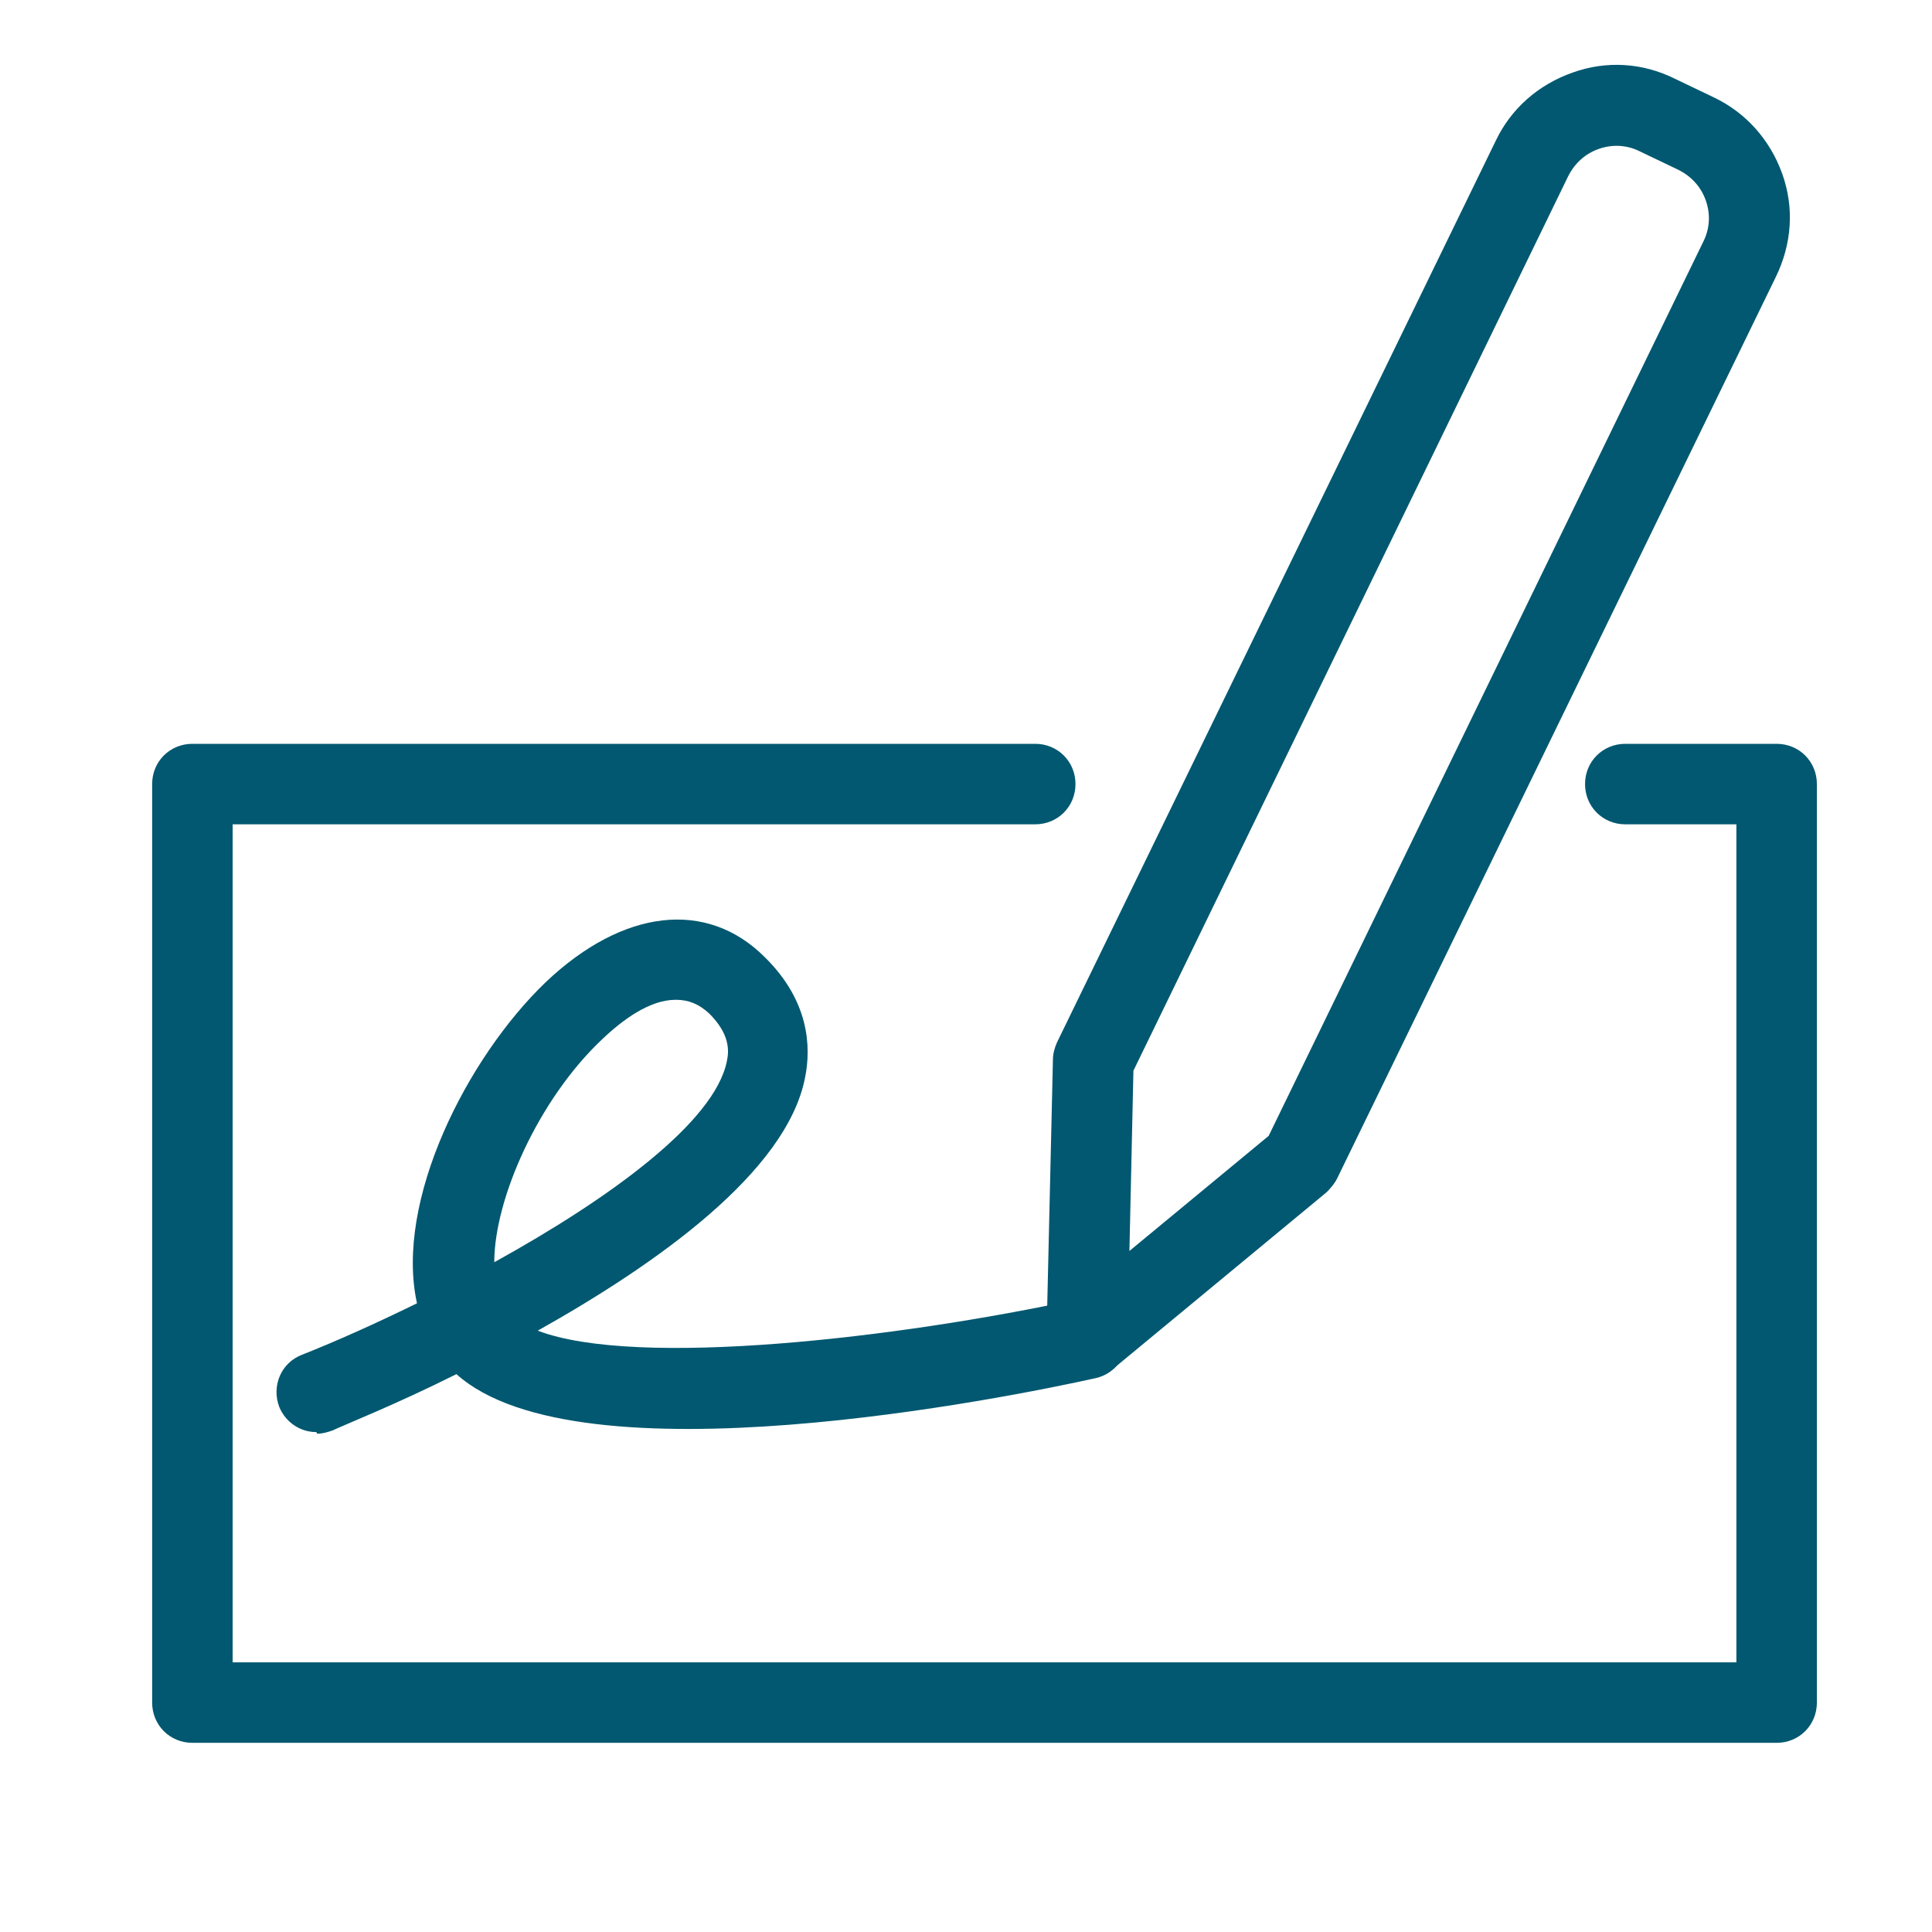
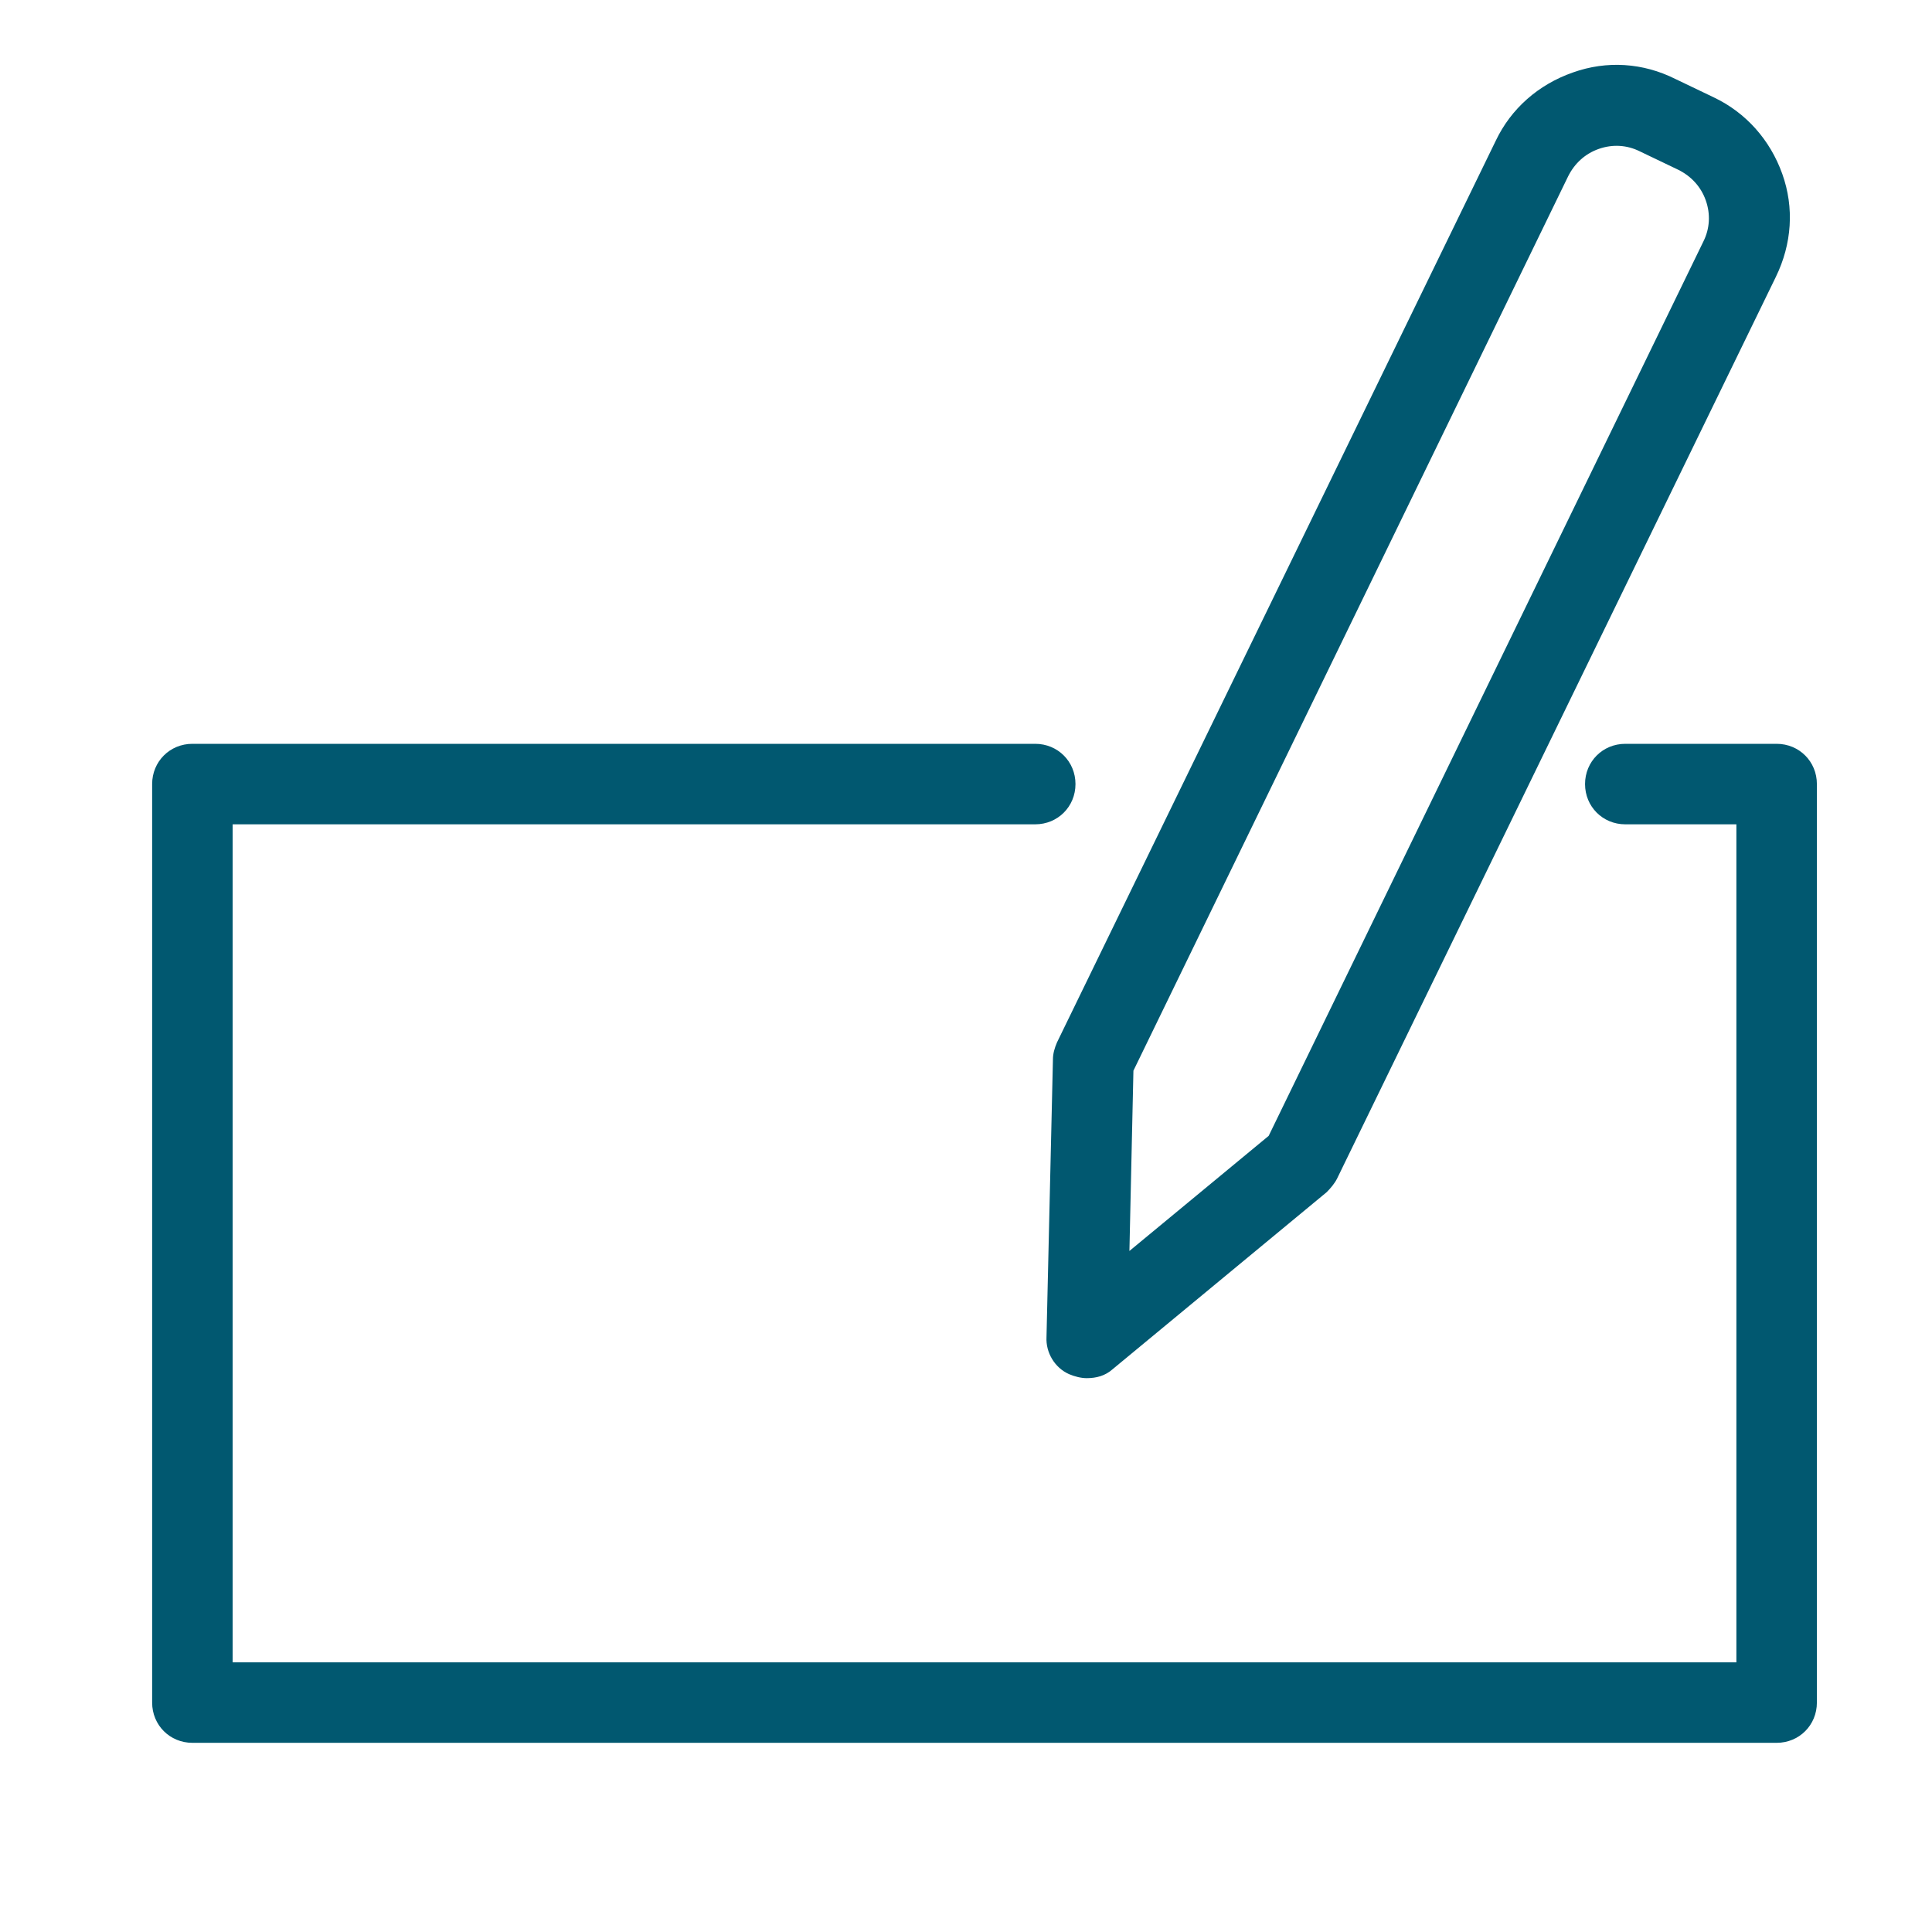
<svg xmlns="http://www.w3.org/2000/svg" id="Layer_1" data-name="Layer 1" viewBox="0 0 24 24">
  <defs>
    <style>
      .cls-1 {
        fill: #015870;
        stroke-width: 0px;
      }
    </style>
  </defs>
  <path class="cls-1" d="m13.5,17.12c-.07,0-.15-.02-.22-.05-.18-.08-.29-.27-.28-.46l.08-3.45c0-.07.02-.14.05-.21L18.58,1.75c.19-.4.53-.7.96-.85.42-.15.87-.12,1.27.08l.48.23c.4.19.7.53.85.95.15.42.12.87-.08,1.28l-5.45,11.2c-.03.06-.08.12-.13.17l-2.66,2.2c-.09.08-.2.11-.32.11Zm.58-3.83l-.05,2.25,1.73-1.43,5.4-11.11c.08-.16.09-.34.03-.51-.06-.17-.18-.3-.34-.38l-.48-.23c-.16-.08-.34-.09-.51-.03-.17.06-.3.18-.38.34l-5.4,11.11Zm2.08,1.13h0,0Z" />
  <path class="cls-1" d="m22.07,21.65H2.39c-.28,0-.5-.22-.5-.5v-11.41c0-.28.22-.5.5-.5h10.47c.28,0,.5.22.5.5s-.22.5-.5.5H2.89v10.41h18.68v-10.41h-1.38c-.28,0-.5-.22-.5-.5s.22-.5.5-.5h1.88c.28,0,.5.22.5.5v11.41c0,.28-.22.5-.5.5Z" />
-   <path class="cls-1" d="m3.93,17.79c-.2,0-.38-.12-.46-.31-.1-.26.02-.55.28-.65.43-.17.92-.39,1.43-.64-.28-1.27.62-3.05,1.6-3.99.96-.91,2-1.03,2.72-.31.55.54.58,1.11.5,1.5-.23,1.17-1.84,2.31-3.32,3.14,1.23.47,4.49.09,6.71-.39.27-.06.54.11.6.38.06.27-.11.54-.38.6-1.08.24-6.42,1.32-7.94-.05-.76.38-1.37.62-1.54.7-.06.02-.12.04-.19.04Zm4.46-5.37c-.32,0-.66.25-.92.5-.78.74-1.33,1.97-1.33,2.76,1.43-.79,2.74-1.74,2.89-2.5.03-.14.03-.34-.22-.59-.13-.12-.26-.17-.41-.17Z" />
</svg>